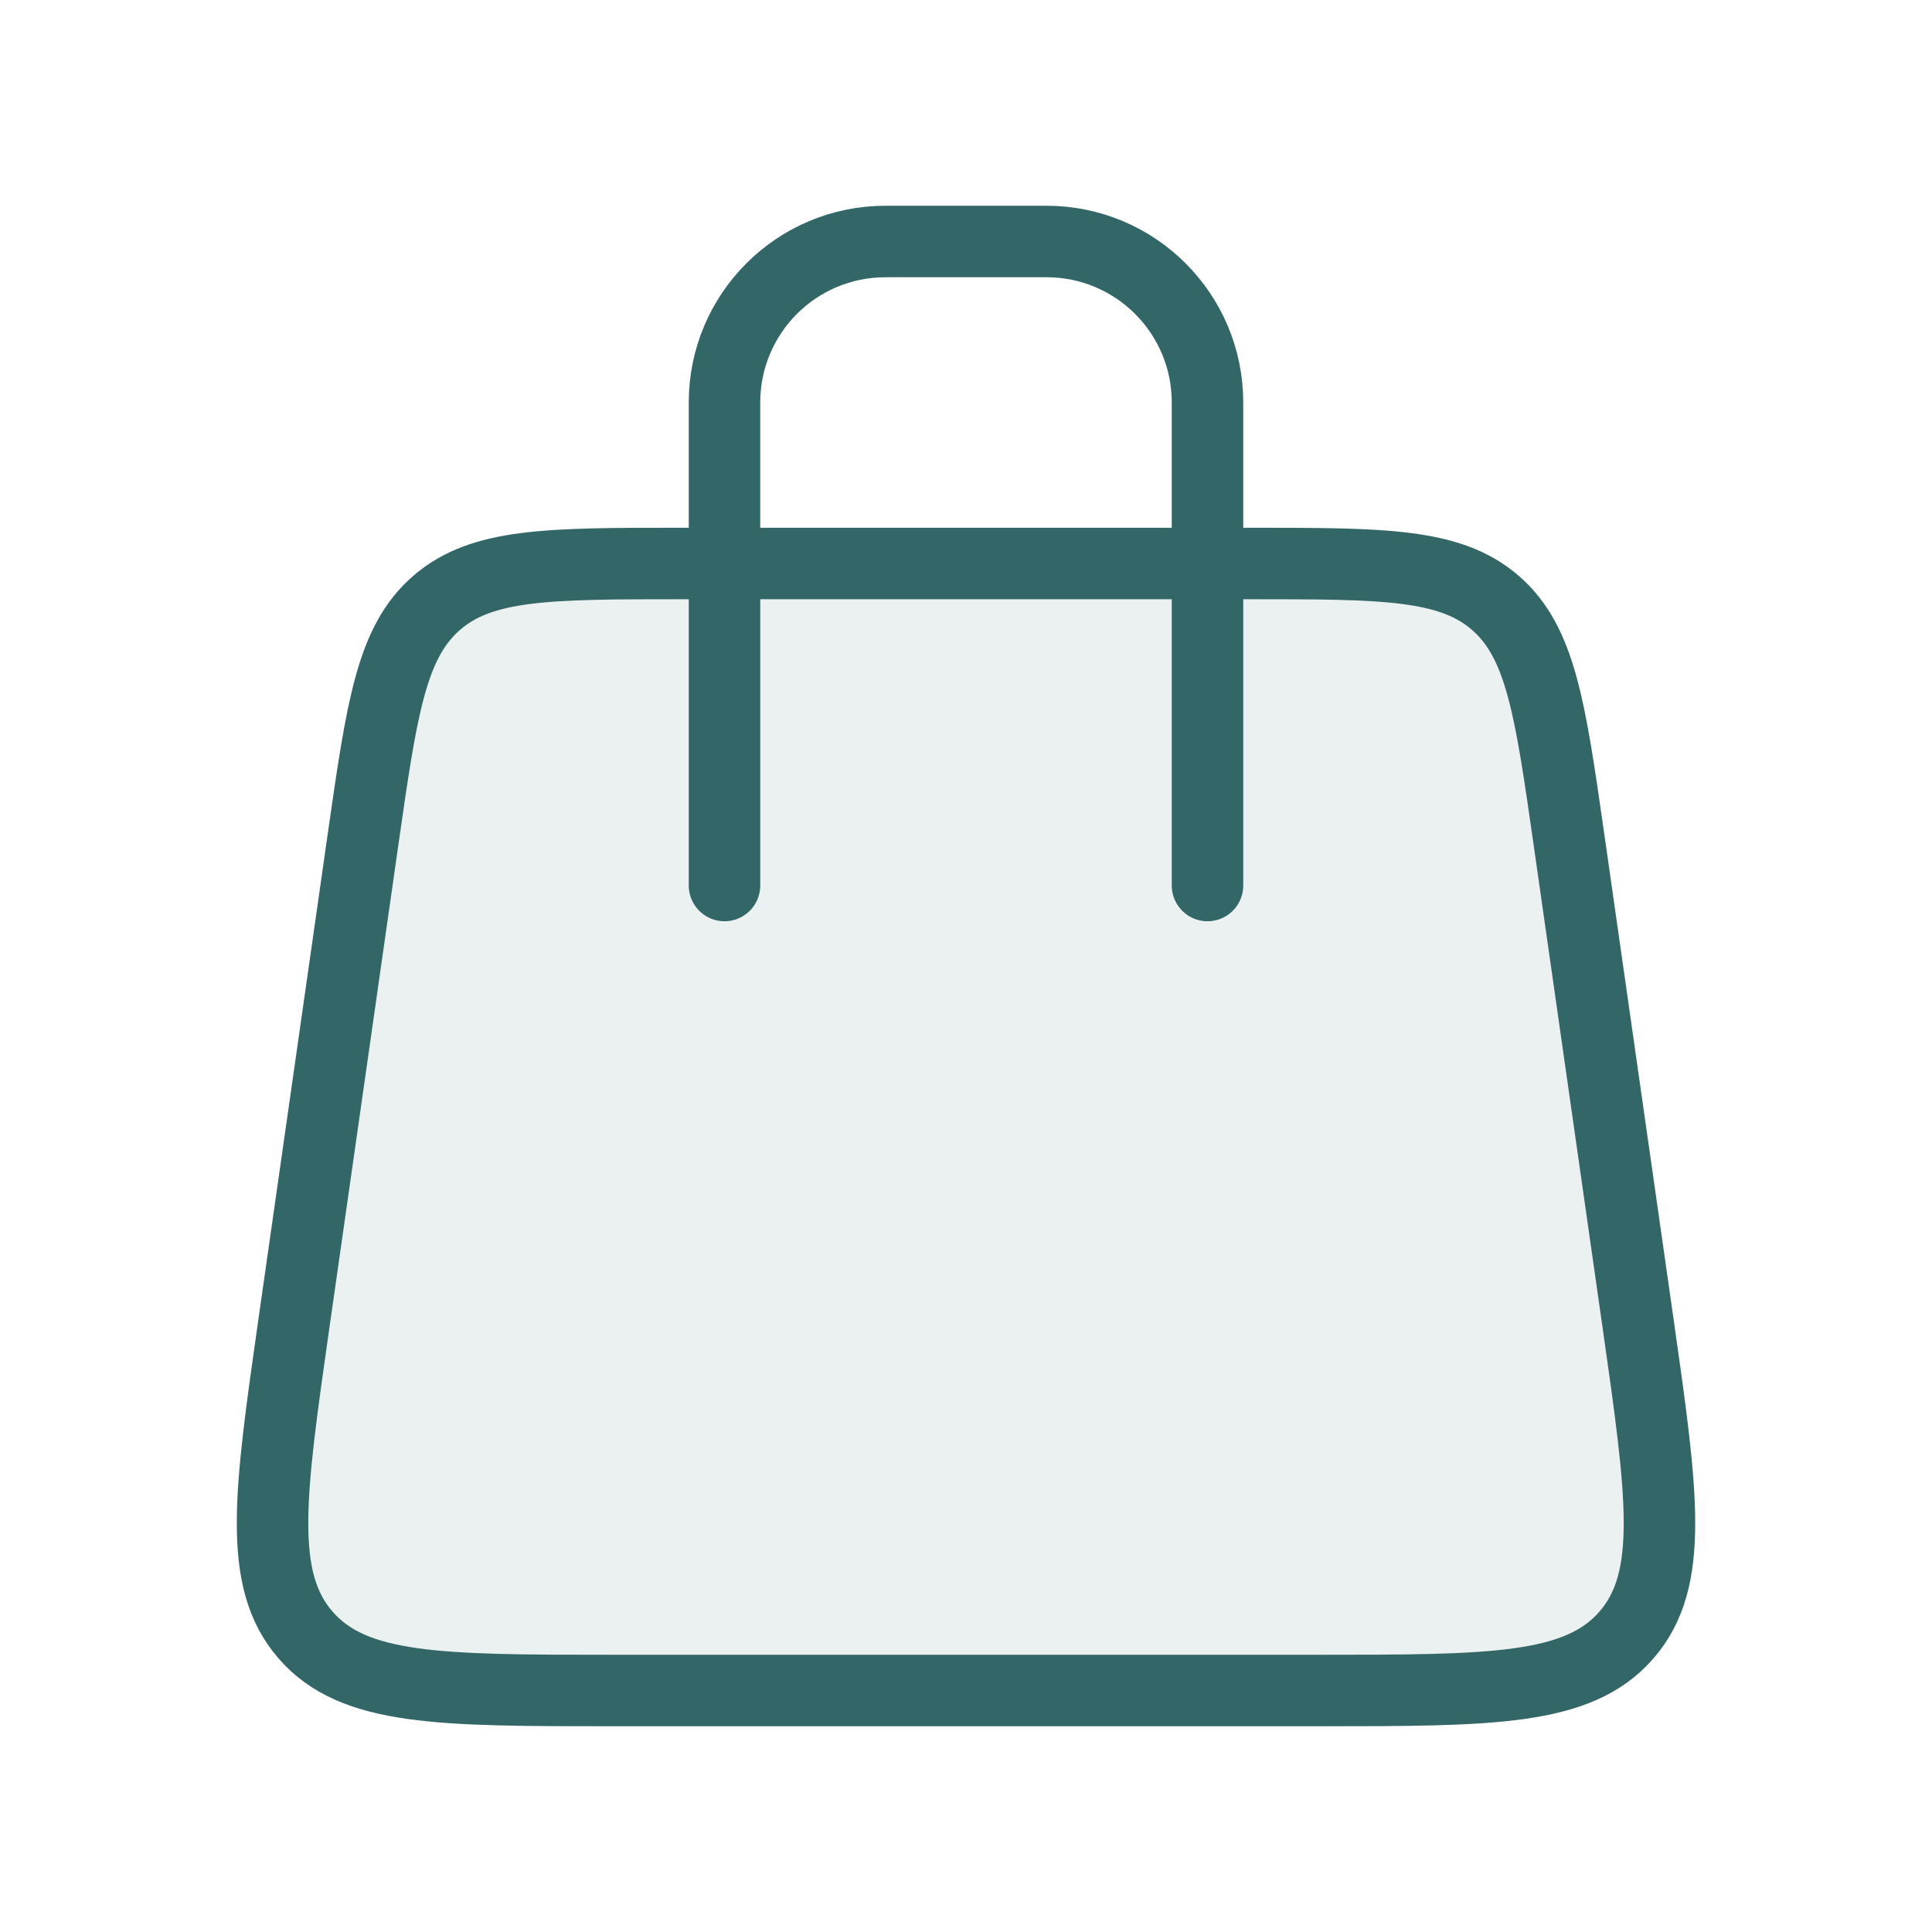
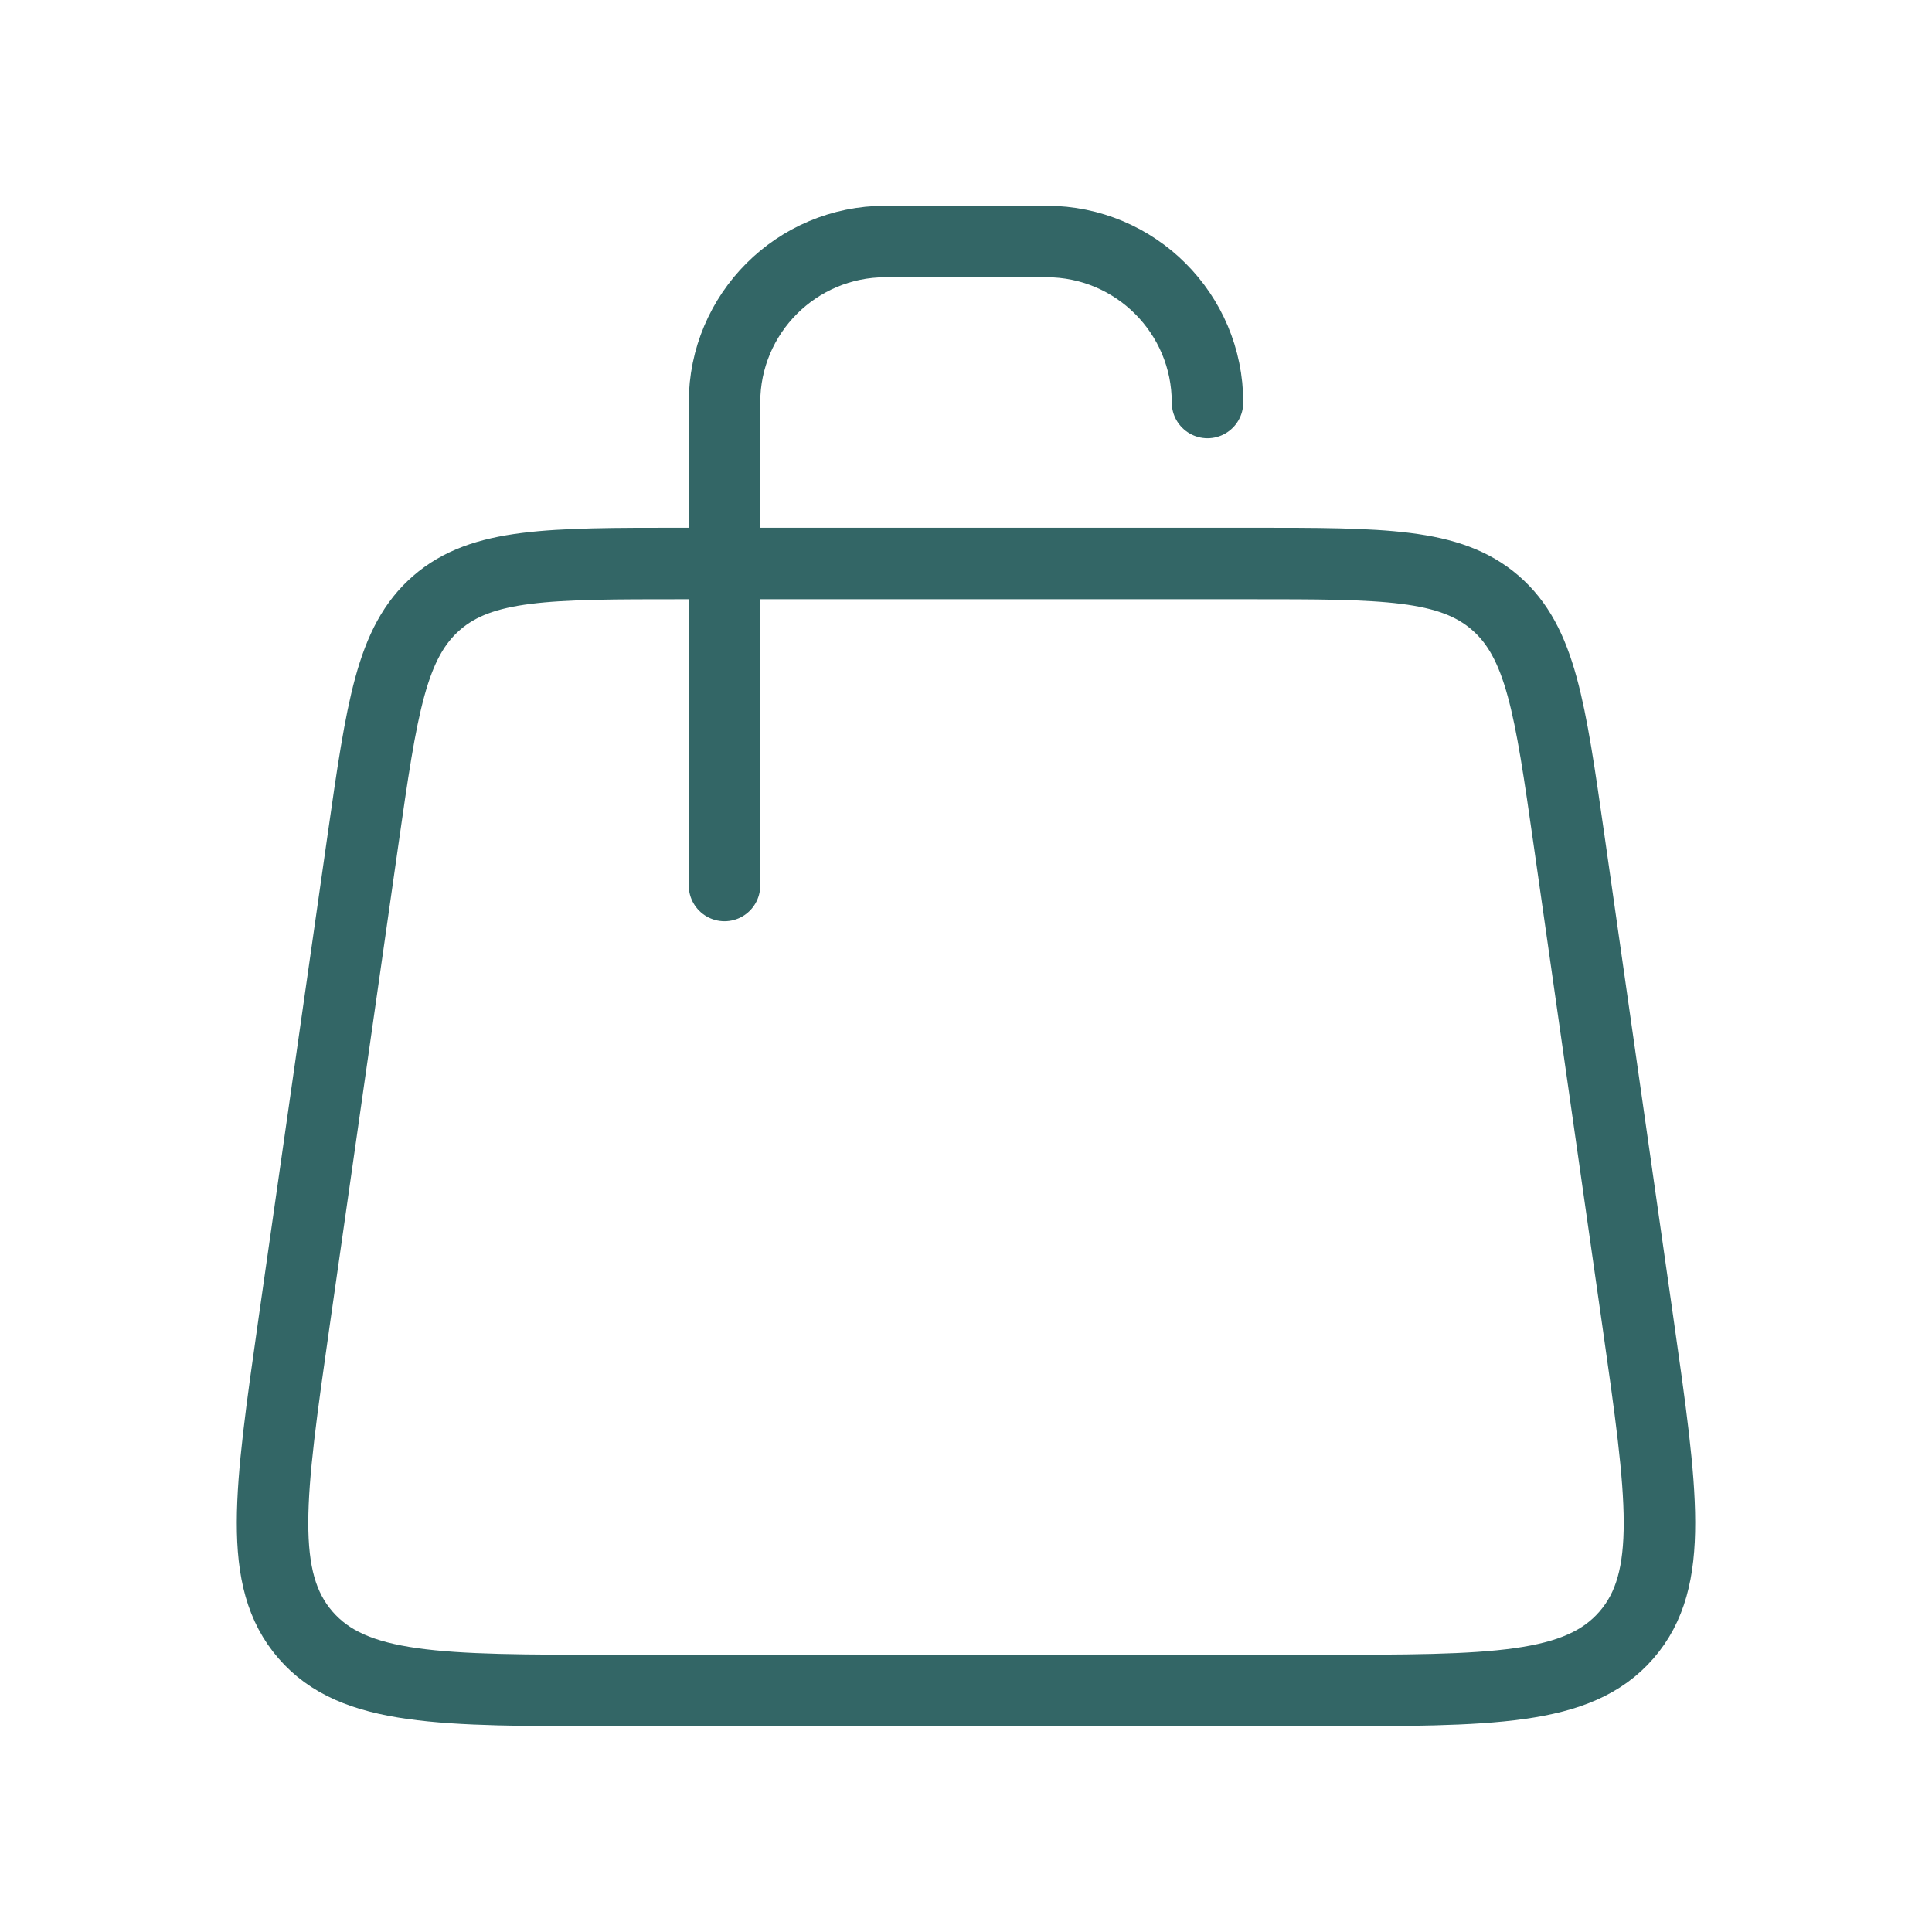
<svg xmlns="http://www.w3.org/2000/svg" width="800px" height="800px" viewBox="0 0 24 24" fill="none">
  <g id="SVGRepo_bgCarrier" stroke-width="0" />
  <g id="SVGRepo_tracerCarrier" stroke-linecap="round" stroke-linejoin="round" />
  <g id="SVGRepo_iconCarrier">
-     <path opacity="0.1" d="M4.509 10.434C4.743 8.797 4.86 7.978 5.424 7.489C5.988 7 6.815 7 8.469 7H9H15H15.531C17.185 7 18.012 7 18.576 7.489C19.14 7.978 19.257 8.797 19.491 10.434L20.348 16.434C20.651 18.559 20.803 19.621 20.205 20.31C19.607 21 18.534 21 16.388 21H16H8H7.612C5.466 21 4.393 21 3.795 20.31C3.197 19.621 3.349 18.559 3.652 16.434L4.509 10.434Z" fill="#336666" />
    <path d="M4.509 10.434C4.743 8.797 4.86 7.978 5.424 7.489C5.988 7 6.815 7 8.469 7H9H15H15.531C17.185 7 18.012 7 18.576 7.489C19.14 7.978 19.257 8.797 19.491 10.434L20.348 16.434C20.651 18.559 20.803 19.621 20.205 20.31C19.607 21 18.534 21 16.388 21H16H8H7.612C5.466 21 4.393 21 3.795 20.31C3.197 19.621 3.349 18.559 3.652 16.434L4.509 10.434Z" stroke="#336666" stroke-width="0.888" stroke-linejoin="round" />
-     <path d="M9 11V5C9 3.895 9.895 3 11 3H13C14.105 3 15 3.895 15 5V11" stroke="#336666" stroke-width="0.888" stroke-linecap="round" stroke-linejoin="round" />
+     <path d="M9 11V5C9 3.895 9.895 3 11 3H13C14.105 3 15 3.895 15 5" stroke="#336666" stroke-width="0.888" stroke-linecap="round" stroke-linejoin="round" />
  </g>
</svg>